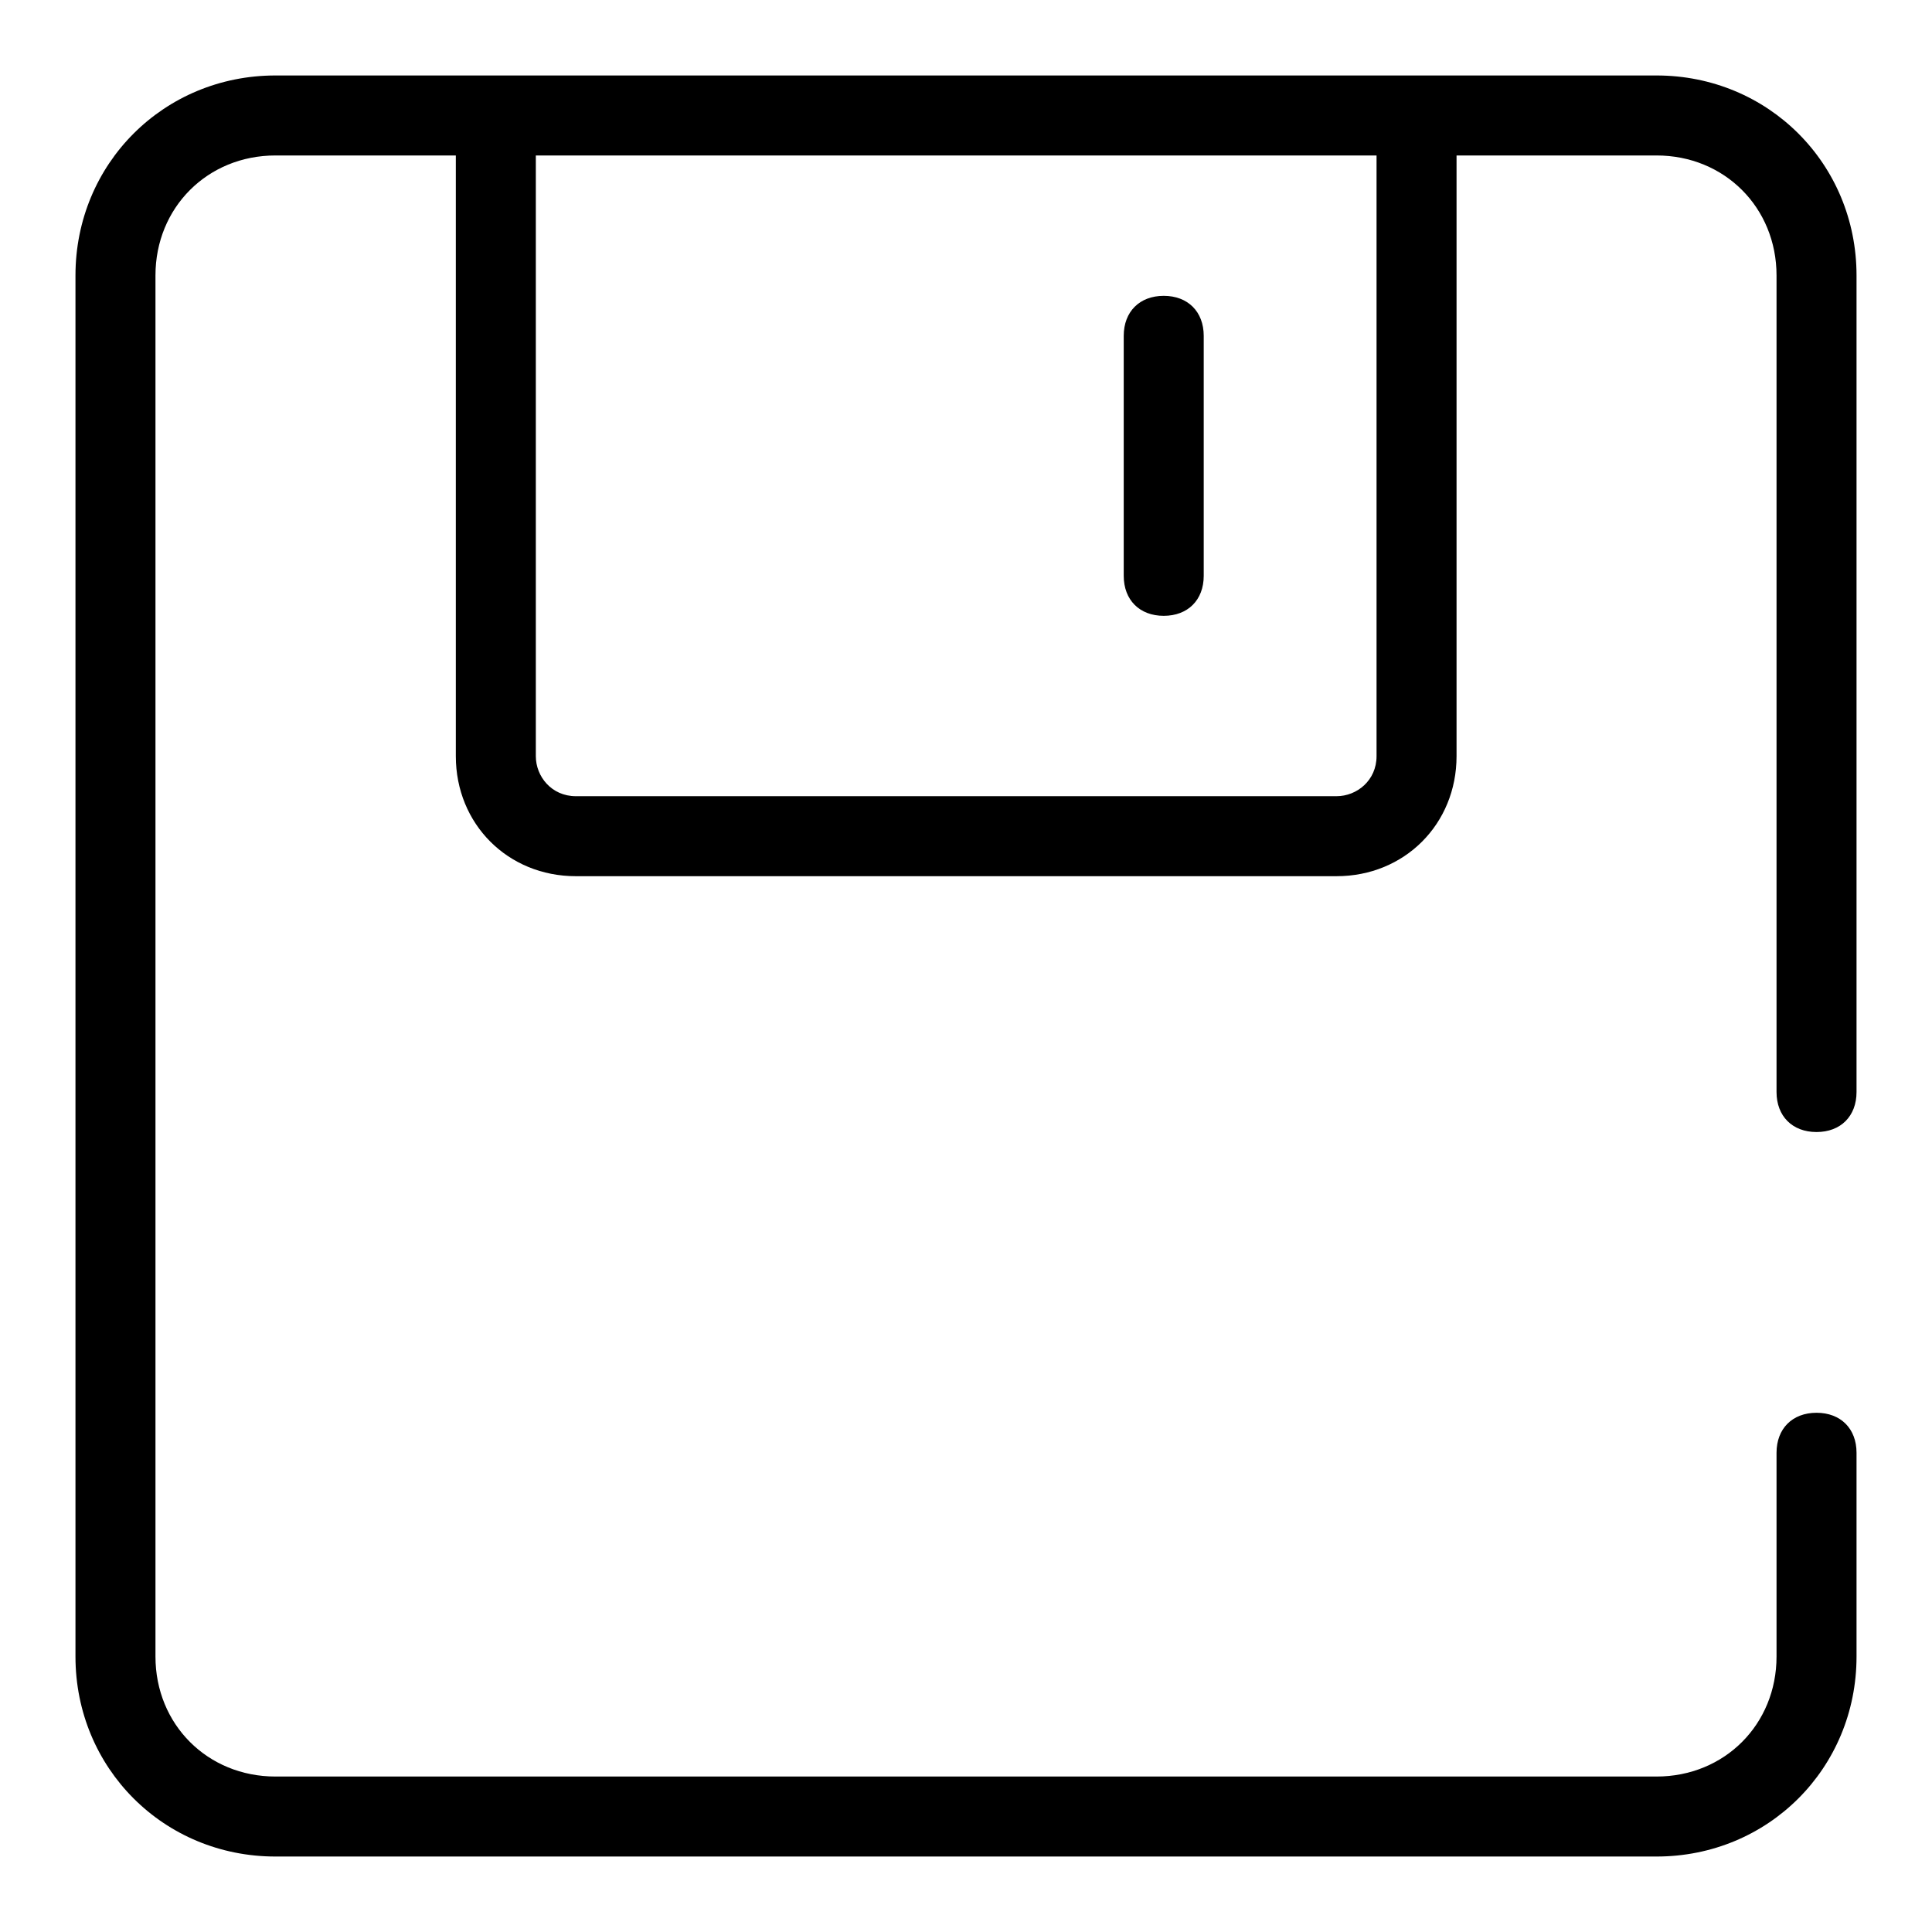
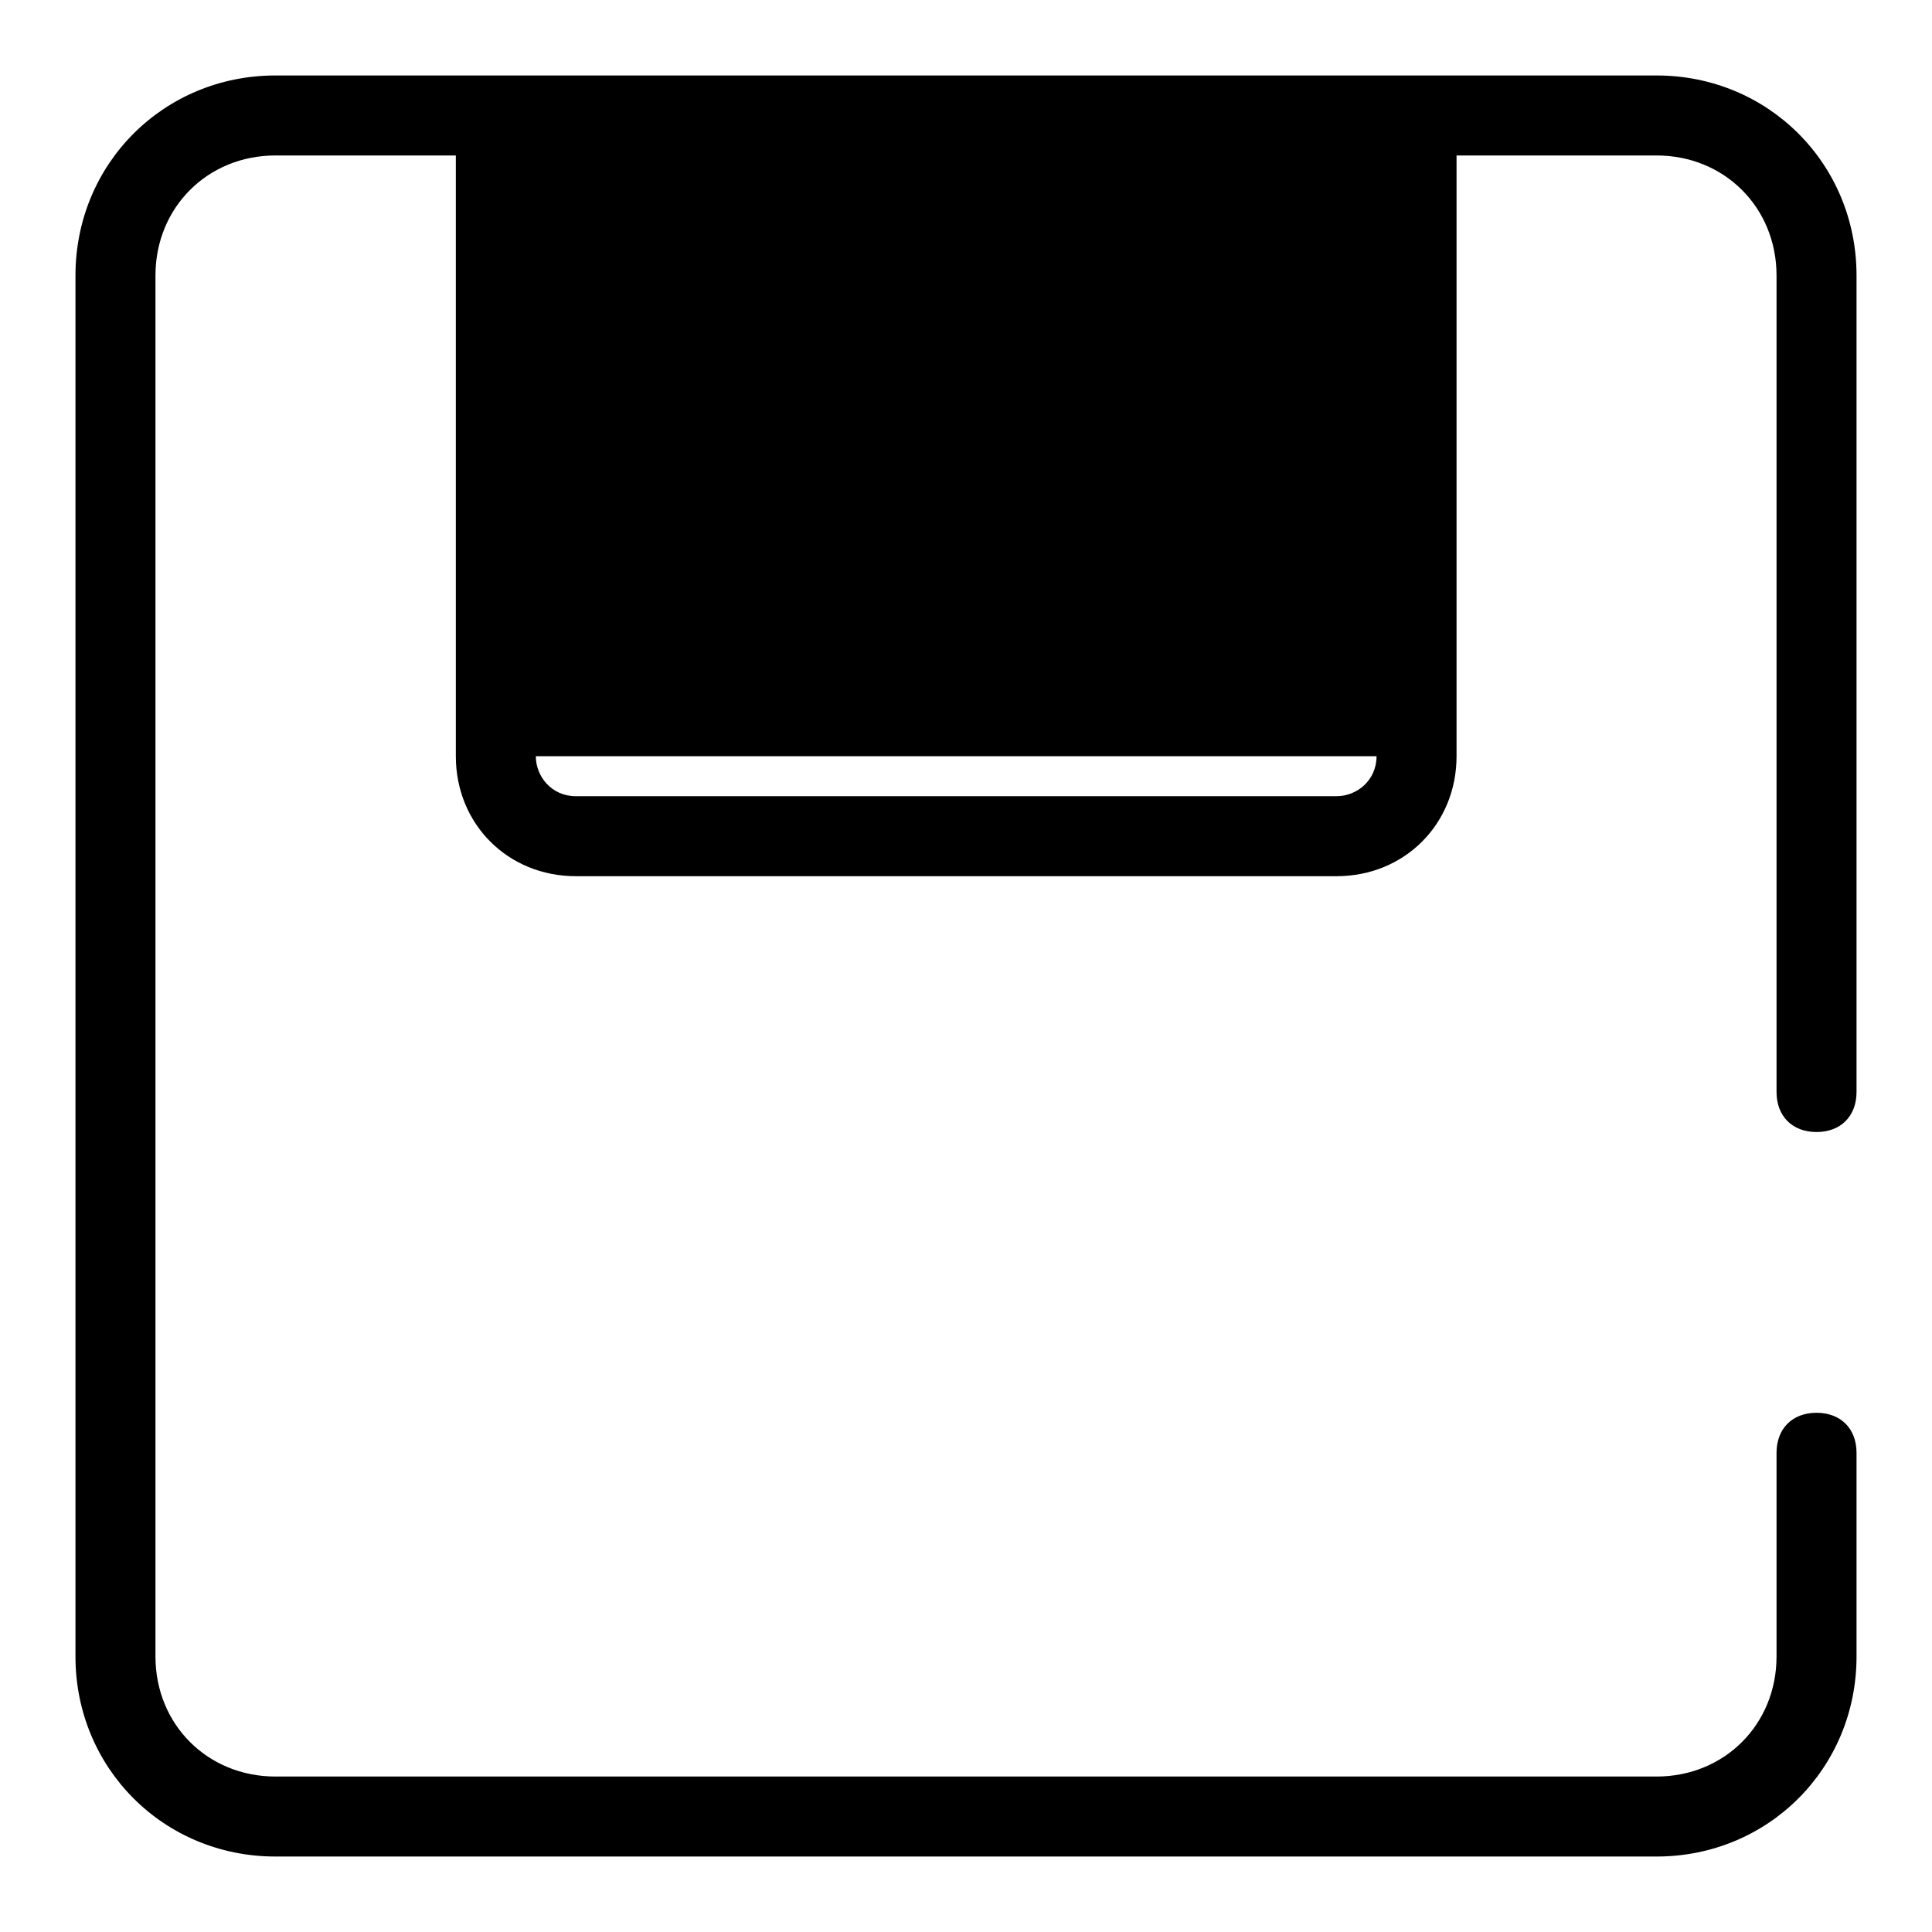
<svg xmlns="http://www.w3.org/2000/svg" version="1.1" x="0px" y="0px" viewBox="0 0 256 256" enable-background="new 0 0 256 256" xml:space="preserve">
  <g>
-     <path fill="#000000" d="M193,20.6v79.6c0,9-6.9,15.9-15.9,15.9H76.3c-9,0-15.9-6.9-15.9-15.9V20.6H36.5c-9,0-15.9,6.9-15.9,15.9 v183c0,9,6.9,15.9,15.9,15.9h183c9,0,15.9-6.9,15.9-15.9v-27c0-3.2,2.1-5.3,5.3-5.3s5.3,2.1,5.3,5.3v27c0,14.8-11.7,26.5-26.5,26.5 h-183C21.7,246,10,234.3,10,219.5v-183C10,21.7,21.7,10,36.5,10h183c14.8,0,26.5,11.7,26.5,26.5v108.2c0,3.2-2.1,5.3-5.3,5.3 s-5.3-2.1-5.3-5.3V36.5c0-9-6.9-15.9-15.9-15.9H193L193,20.6z M71,20.6v79.6c0,2.7,2.1,5.3,5.3,5.3h100.8c2.7,0,5.3-2.1,5.3-5.3 V20.6H71z M148.9,44.5c0-3.2,2.1-5.3,5.3-5.3c3.2,0,5.3,2.1,5.3,5.3v31.8c0,3.2-2.1,5.3-5.3,5.3c-3.2,0-5.3-2.1-5.3-5.3V44.5z" />
+     <path fill="#000000" d="M193,20.6v79.6c0,9-6.9,15.9-15.9,15.9H76.3c-9,0-15.9-6.9-15.9-15.9V20.6H36.5c-9,0-15.9,6.9-15.9,15.9 v183c0,9,6.9,15.9,15.9,15.9h183c9,0,15.9-6.9,15.9-15.9v-27c0-3.2,2.1-5.3,5.3-5.3s5.3,2.1,5.3,5.3v27c0,14.8-11.7,26.5-26.5,26.5 h-183C21.7,246,10,234.3,10,219.5v-183C10,21.7,21.7,10,36.5,10h183c14.8,0,26.5,11.7,26.5,26.5v108.2c0,3.2-2.1,5.3-5.3,5.3 s-5.3-2.1-5.3-5.3V36.5c0-9-6.9-15.9-15.9-15.9H193L193,20.6z M71,20.6v79.6c0,2.7,2.1,5.3,5.3,5.3h100.8c2.7,0,5.3-2.1,5.3-5.3 H71z M148.9,44.5c0-3.2,2.1-5.3,5.3-5.3c3.2,0,5.3,2.1,5.3,5.3v31.8c0,3.2-2.1,5.3-5.3,5.3c-3.2,0-5.3-2.1-5.3-5.3V44.5z" />
  </g>
</svg>